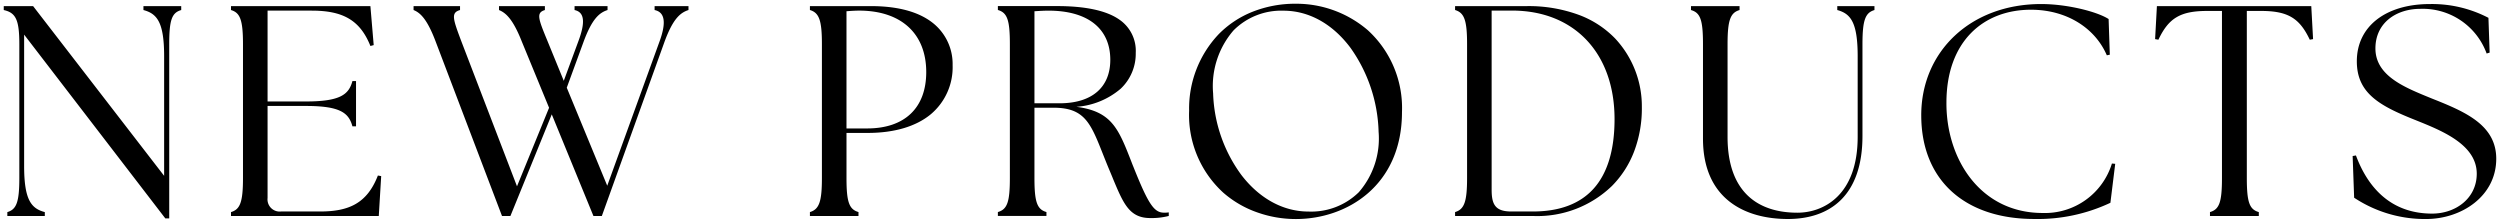
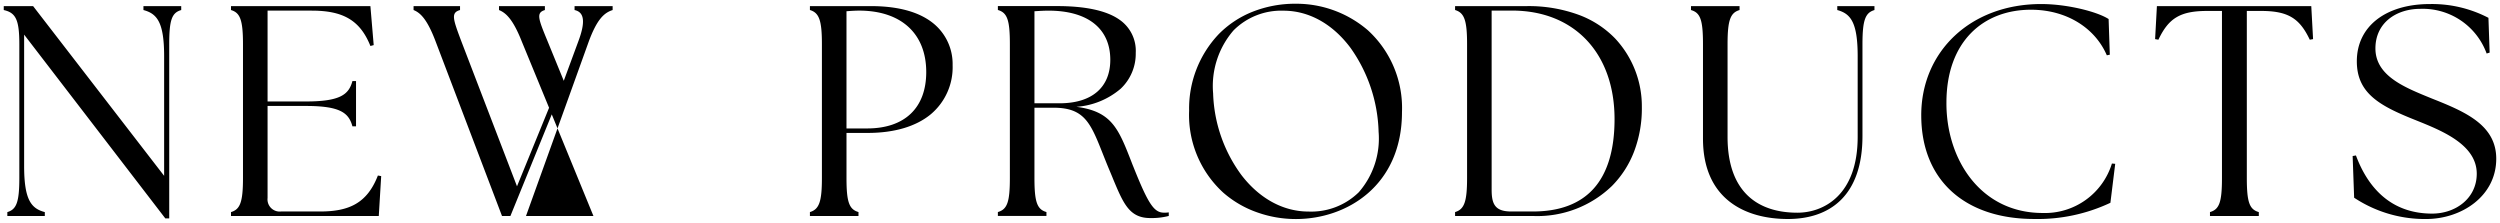
<svg xmlns="http://www.w3.org/2000/svg" viewBox="0 0 333.559 29.721">
-   <path d="M3850.719,6769.7l-.2-5.561.44-.078c1.559,4.2,4.6,7.759,10.159,7.759,3.2,0,5.961-2.08,5.961-5.32,0-4-4.921-5.84-8.281-7.2-4.72-1.879-7.72-3.561-7.72-7.8,0-4.681,3.88-7.64,9.76-7.64a16.311,16.311,0,0,1,7.8,1.839l.16,4.64-.4.121a9.078,9.078,0,0,0-8.84-5.961c-3.24,0-6,1.88-6,5.281,0,3.092,2.786,4.669,5.667,5.91l.468.2.466.194.921.377.542.216c4.231,1.693,8.057,3.489,8.057,7.824,0,5-4.64,8.041-9.36,8.041A17.084,17.084,0,0,1,3850.719,6769.7Zm-57.759-11c0-8.521,6.6-14.84,16-14.84,3.44,0,7.439,1,9,2l.16,4.759-.4.08c-1.56-3.639-5.361-6.08-10.12-6.08-6.36,0-11.279,4.24-11.279,12.4-.041,7.519,4.52,14.719,12.839,14.719a9.351,9.351,0,0,0,9.24-6.6l.44.039-.641,5.2a22.734,22.734,0,0,1-10.159,2.16C3798.84,6772.541,3792.961,6767.42,3792.961,6758.7Zm-88.535,12.979a13.836,13.836,0,0,1-4.576-2.64,14.016,14.016,0,0,1-4.57-10.939,14.407,14.407,0,0,1,3.941-10.215,13.159,13.159,0,0,1,4.5-2.988,15.44,15.44,0,0,1,5.8-1.078,14.643,14.643,0,0,1,9.614,3.545,14.048,14.048,0,0,1,4.545,10.9c0,9.813-7.339,14.281-14.158,14.281A15.368,15.368,0,0,1,3704.426,6771.679Zm-3.209-24.317a11.347,11.347,0,0,0-2.736,8.418,19.362,19.362,0,0,0,3.78,10.9c2.405,3.136,5.58,4.865,8.939,4.865a9.063,9.063,0,0,0,6.714-2.573,10.9,10.9,0,0,0,2.646-8.067,20.227,20.227,0,0,0-3.758-11.214c-2.386-3.189-5.554-4.944-8.922-4.944A8.984,8.984,0,0,0,3701.217,6747.362Zm62.623,14.458v-12.6c0-3.28-.36-4.2-1.6-4.56v-.521h6.479v.521c-1.2.36-1.6,1.28-1.6,4.56v12.36c0,7.44,4.12,10.12,9.32,10.12,3.44,0,8.041-2.279,8.041-10.12v-10.759c0-4.56-.96-5.68-2.721-6.161v-.521h4.96v.521c-1.2.36-1.6,1.28-1.6,4.56v12.239c0,8.042-4.4,11.081-9.96,11.081C3769.44,6772.54,3763.84,6769.861,3763.84,6761.819Zm-205.16,10.64-18.839-24.52v17.52c0,4.561.96,5.681,2.76,6.16v.521h-5v-.521c1.2-.36,1.6-1.28,1.6-4.56v-17.84c0-3.28-.479-4.2-2.079-4.56v-.521h3.919l17.48,22.642v-15.96c0-4.56-.96-5.68-2.76-6.161v-.521h5.04v.521c-1.239.36-1.6,1.28-1.6,4.56v23.24Zm126.4-5.4-.061-.146q-.179-.434-.376-.9c-.332-.789-.612-1.5-.884-2.181-1.622-4.088-2.436-6.14-6.556-6.14h-2.562v9.36c0,3.216.345,4.2,1.6,4.56v.521h-6.479v-.521c1.256-.363,1.6-1.344,1.6-4.56v-17.838c0-3.217-.344-4.2-1.6-4.562v-.521h7.88c3.8,0,6.59.6,8.3,1.785a5.032,5.032,0,0,1,2.215,4.455,6.41,6.41,0,0,1-2.011,4.786,10.214,10.214,0,0,1-5.91,2.414c4.729.615,5.616,2.895,7.382,7.436l.024.065c.064.163.129.33.2.5,1.99,4.977,2.754,6.121,4.081,6.121a3.31,3.31,0,0,0,.639-.039v.479a9.221,9.221,0,0,1-2.439.28C3687.308,6772.42,3686.516,6770.517,3685.077,6767.063Zm-10.438-22.242V6757.1H3678c4.3,0,6.761-2.115,6.761-5.8,0-4.169-3-6.559-8.242-6.559C3675.934,6744.741,3675.322,6744.777,3674.639,6744.821Zm156.842,27.319v-.521c1.239-.36,1.6-1.28,1.6-4.56V6744.78h-1.96c-3.6,0-5.16.96-6.52,3.839l-.44-.08.24-4.4H3845l.24,4.4-.44.08c-1.36-2.879-2.92-3.839-6.52-3.839h-1.88v22.279c0,3.28.36,4.2,1.6,4.56v.521Zm-100.72,0v-.521c1.241-.372,1.6-1.4,1.6-4.558v-17.844c0-3.163-.36-4.186-1.6-4.558v-.521h9.559a19.41,19.41,0,0,1,7.035,1.2,13.066,13.066,0,0,1,4.756,3.115,13.234,13.234,0,0,1,3.569,9.17,16.2,16.2,0,0,1-1.023,5.888,13.191,13.191,0,0,1-2.966,4.623,14.344,14.344,0,0,1-10.45,4.01Zm4.878-3.52c0,1.893.415,2.92,2.6,2.92h2.92c3.532,0,6.245-1.018,8.065-3.024,1.868-2.062,2.814-5.189,2.814-9.3,0-8.8-5.369-14.481-13.679-14.481h-2.721Zm-84.479,3.52h-6.479v-.521c1.242-.372,1.6-1.4,1.6-4.558v-17.844c0-3.163-.36-4.186-1.6-4.558v-.521h8.119c3.8,0,6.683.836,8.565,2.485a6.988,6.988,0,0,1,2.356,5.395,8.2,8.2,0,0,1-2.871,6.515c-1.967,1.652-4.888,2.525-8.449,2.525h-2.84v6c0,3.214.344,4.193,1.6,4.558v.521Zm-1.6-27.319v15.639h2.759c5.009,0,7.882-2.742,7.882-7.521,0-5.135-3.35-8.2-8.961-8.2C3650.616,6744.739,3649.919,6744.791,3649.56,6744.821ZM3615.8,6772.14l-5.56-13.56-5.519,13.56h-1.12l-8.84-23.24c-1.161-3.08-2.08-3.88-2.961-4.241v-.521h6.2v.521c-1.241.36-.96,1.161.2,4.241l7.4,19.279,4.28-10.48-3.639-8.838c-1.2-3.041-2.16-3.841-3.041-4.2v-.521h6.121v.521c-1.2.36-.88,1.161.36,4.161l2.16,5.279,1.919-5.2c1-2.64.84-3.96-.479-4.241v-.521h4.4v.521c-1.118.36-2.079,1.2-3.2,4.241l-2.24,6.12,5.4,13.079,6.96-19.2c.96-2.6.72-3.96-.641-4.241v-.521h4.521v.521c-1.12.36-2.081,1.2-3.2,4.241l-8.361,23.24Zm-48.359,0v-.521c1.2-.36,1.6-1.28,1.6-4.56v-17.84c0-3.28-.4-4.2-1.6-4.56v-.521h18.6l.44,5.2-.44.119c-1.4-3.52-3.76-4.718-7.839-4.718h-5.881v12.119h5.121c4.56,0,5.719-.919,6.2-2.72h.481v6.041h-.481c-.479-1.8-1.639-2.721-6.2-2.721h-5.121v12.28a1.625,1.625,0,0,0,1.8,1.8h5.2c3.84,0,6.279-1.08,7.72-4.8l.44.08-.321,5.32Z" transform="translate(-3536.621 -6743.32)" stroke="rgba(0,0,0,0)" stroke-miterlimit="10" stroke-width="1" />
+   <path d="M3850.719,6769.7l-.2-5.561.44-.078c1.559,4.2,4.6,7.759,10.159,7.759,3.2,0,5.961-2.08,5.961-5.32,0-4-4.921-5.84-8.281-7.2-4.72-1.879-7.72-3.561-7.72-7.8,0-4.681,3.88-7.64,9.76-7.64a16.311,16.311,0,0,1,7.8,1.839l.16,4.64-.4.121a9.078,9.078,0,0,0-8.84-5.961c-3.24,0-6,1.88-6,5.281,0,3.092,2.786,4.669,5.667,5.91l.468.2.466.194.921.377.542.216c4.231,1.693,8.057,3.489,8.057,7.824,0,5-4.64,8.041-9.36,8.041A17.084,17.084,0,0,1,3850.719,6769.7Zm-57.759-11c0-8.521,6.6-14.84,16-14.84,3.44,0,7.439,1,9,2l.16,4.759-.4.08c-1.56-3.639-5.361-6.08-10.12-6.08-6.36,0-11.279,4.24-11.279,12.4-.041,7.519,4.52,14.719,12.839,14.719a9.351,9.351,0,0,0,9.24-6.6l.44.039-.641,5.2a22.734,22.734,0,0,1-10.159,2.16C3798.84,6772.541,3792.961,6767.42,3792.961,6758.7Zm-88.535,12.979a13.836,13.836,0,0,1-4.576-2.64,14.016,14.016,0,0,1-4.57-10.939,14.407,14.407,0,0,1,3.941-10.215,13.159,13.159,0,0,1,4.5-2.988,15.44,15.44,0,0,1,5.8-1.078,14.643,14.643,0,0,1,9.614,3.545,14.048,14.048,0,0,1,4.545,10.9c0,9.813-7.339,14.281-14.158,14.281A15.368,15.368,0,0,1,3704.426,6771.679Zm-3.209-24.317a11.347,11.347,0,0,0-2.736,8.418,19.362,19.362,0,0,0,3.78,10.9c2.405,3.136,5.58,4.865,8.939,4.865a9.063,9.063,0,0,0,6.714-2.573,10.9,10.9,0,0,0,2.646-8.067,20.227,20.227,0,0,0-3.758-11.214c-2.386-3.189-5.554-4.944-8.922-4.944A8.984,8.984,0,0,0,3701.217,6747.362Zm62.623,14.458v-12.6c0-3.28-.36-4.2-1.6-4.56v-.521h6.479v.521c-1.2.36-1.6,1.28-1.6,4.56v12.36c0,7.44,4.12,10.12,9.32,10.12,3.44,0,8.041-2.279,8.041-10.12v-10.759c0-4.56-.96-5.68-2.721-6.161v-.521h4.96v.521c-1.2.36-1.6,1.28-1.6,4.56v12.239c0,8.042-4.4,11.081-9.96,11.081C3769.44,6772.54,3763.84,6769.861,3763.84,6761.819Zm-205.16,10.64-18.839-24.52v17.52c0,4.561.96,5.681,2.76,6.16v.521h-5v-.521c1.2-.36,1.6-1.28,1.6-4.56v-17.84c0-3.28-.479-4.2-2.079-4.56v-.521h3.919l17.48,22.642v-15.96c0-4.56-.96-5.68-2.76-6.161v-.521h5.04v.521c-1.239.36-1.6,1.28-1.6,4.56v23.24Zm126.4-5.4-.061-.146q-.179-.434-.376-.9c-.332-.789-.612-1.5-.884-2.181-1.622-4.088-2.436-6.14-6.556-6.14h-2.562v9.36c0,3.216.345,4.2,1.6,4.56v.521h-6.479v-.521c1.256-.363,1.6-1.344,1.6-4.56v-17.838c0-3.217-.344-4.2-1.6-4.562v-.521h7.88c3.8,0,6.59.6,8.3,1.785a5.032,5.032,0,0,1,2.215,4.455,6.41,6.41,0,0,1-2.011,4.786,10.214,10.214,0,0,1-5.91,2.414c4.729.615,5.616,2.895,7.382,7.436l.024.065c.064.163.129.33.2.5,1.99,4.977,2.754,6.121,4.081,6.121a3.31,3.31,0,0,0,.639-.039v.479a9.221,9.221,0,0,1-2.439.28C3687.308,6772.42,3686.516,6770.517,3685.077,6767.063Zm-10.438-22.242V6757.1H3678c4.3,0,6.761-2.115,6.761-5.8,0-4.169-3-6.559-8.242-6.559C3675.934,6744.741,3675.322,6744.777,3674.639,6744.821Zm156.842,27.319v-.521c1.239-.36,1.6-1.28,1.6-4.56V6744.78h-1.96c-3.6,0-5.16.96-6.52,3.839l-.44-.08.24-4.4H3845l.24,4.4-.44.08c-1.36-2.879-2.92-3.839-6.52-3.839h-1.88v22.279c0,3.28.36,4.2,1.6,4.56v.521Zm-100.72,0v-.521c1.241-.372,1.6-1.4,1.6-4.558v-17.844c0-3.163-.36-4.186-1.6-4.558v-.521h9.559a19.41,19.41,0,0,1,7.035,1.2,13.066,13.066,0,0,1,4.756,3.115,13.234,13.234,0,0,1,3.569,9.17,16.2,16.2,0,0,1-1.023,5.888,13.191,13.191,0,0,1-2.966,4.623,14.344,14.344,0,0,1-10.45,4.01Zm4.878-3.52c0,1.893.415,2.92,2.6,2.92h2.92c3.532,0,6.245-1.018,8.065-3.024,1.868-2.062,2.814-5.189,2.814-9.3,0-8.8-5.369-14.481-13.679-14.481h-2.721Zm-84.479,3.52h-6.479v-.521c1.242-.372,1.6-1.4,1.6-4.558v-17.844c0-3.163-.36-4.186-1.6-4.558v-.521h8.119c3.8,0,6.683.836,8.565,2.485a6.988,6.988,0,0,1,2.356,5.395,8.2,8.2,0,0,1-2.871,6.515c-1.967,1.652-4.888,2.525-8.449,2.525h-2.84v6c0,3.214.344,4.193,1.6,4.558v.521Zm-1.6-27.319v15.639h2.759c5.009,0,7.882-2.742,7.882-7.521,0-5.135-3.35-8.2-8.961-8.2C3650.616,6744.739,3649.919,6744.791,3649.56,6744.821ZM3615.8,6772.14l-5.56-13.56-5.519,13.56h-1.12l-8.84-23.24c-1.161-3.08-2.08-3.88-2.961-4.241v-.521h6.2v.521c-1.241.36-.96,1.161.2,4.241l7.4,19.279,4.28-10.48-3.639-8.838c-1.2-3.041-2.16-3.841-3.041-4.2v-.521h6.121v.521c-1.2.36-.88,1.161.36,4.161l2.16,5.279,1.919-5.2c1-2.64.84-3.96-.479-4.241v-.521h4.4v.521c-1.118.36-2.079,1.2-3.2,4.241c.96-2.6.72-3.96-.641-4.241v-.521h4.521v.521c-1.12.36-2.081,1.2-3.2,4.241l-8.361,23.24Zm-48.359,0v-.521c1.2-.36,1.6-1.28,1.6-4.56v-17.84c0-3.28-.4-4.2-1.6-4.56v-.521h18.6l.44,5.2-.44.119c-1.4-3.52-3.76-4.718-7.839-4.718h-5.881v12.119h5.121c4.56,0,5.719-.919,6.2-2.72h.481v6.041h-.481c-.479-1.8-1.639-2.721-6.2-2.721h-5.121v12.28a1.625,1.625,0,0,0,1.8,1.8h5.2c3.84,0,6.279-1.08,7.72-4.8l.44.08-.321,5.32Z" transform="translate(-3536.621 -6743.32)" stroke="rgba(0,0,0,0)" stroke-miterlimit="10" stroke-width="1" />
</svg>